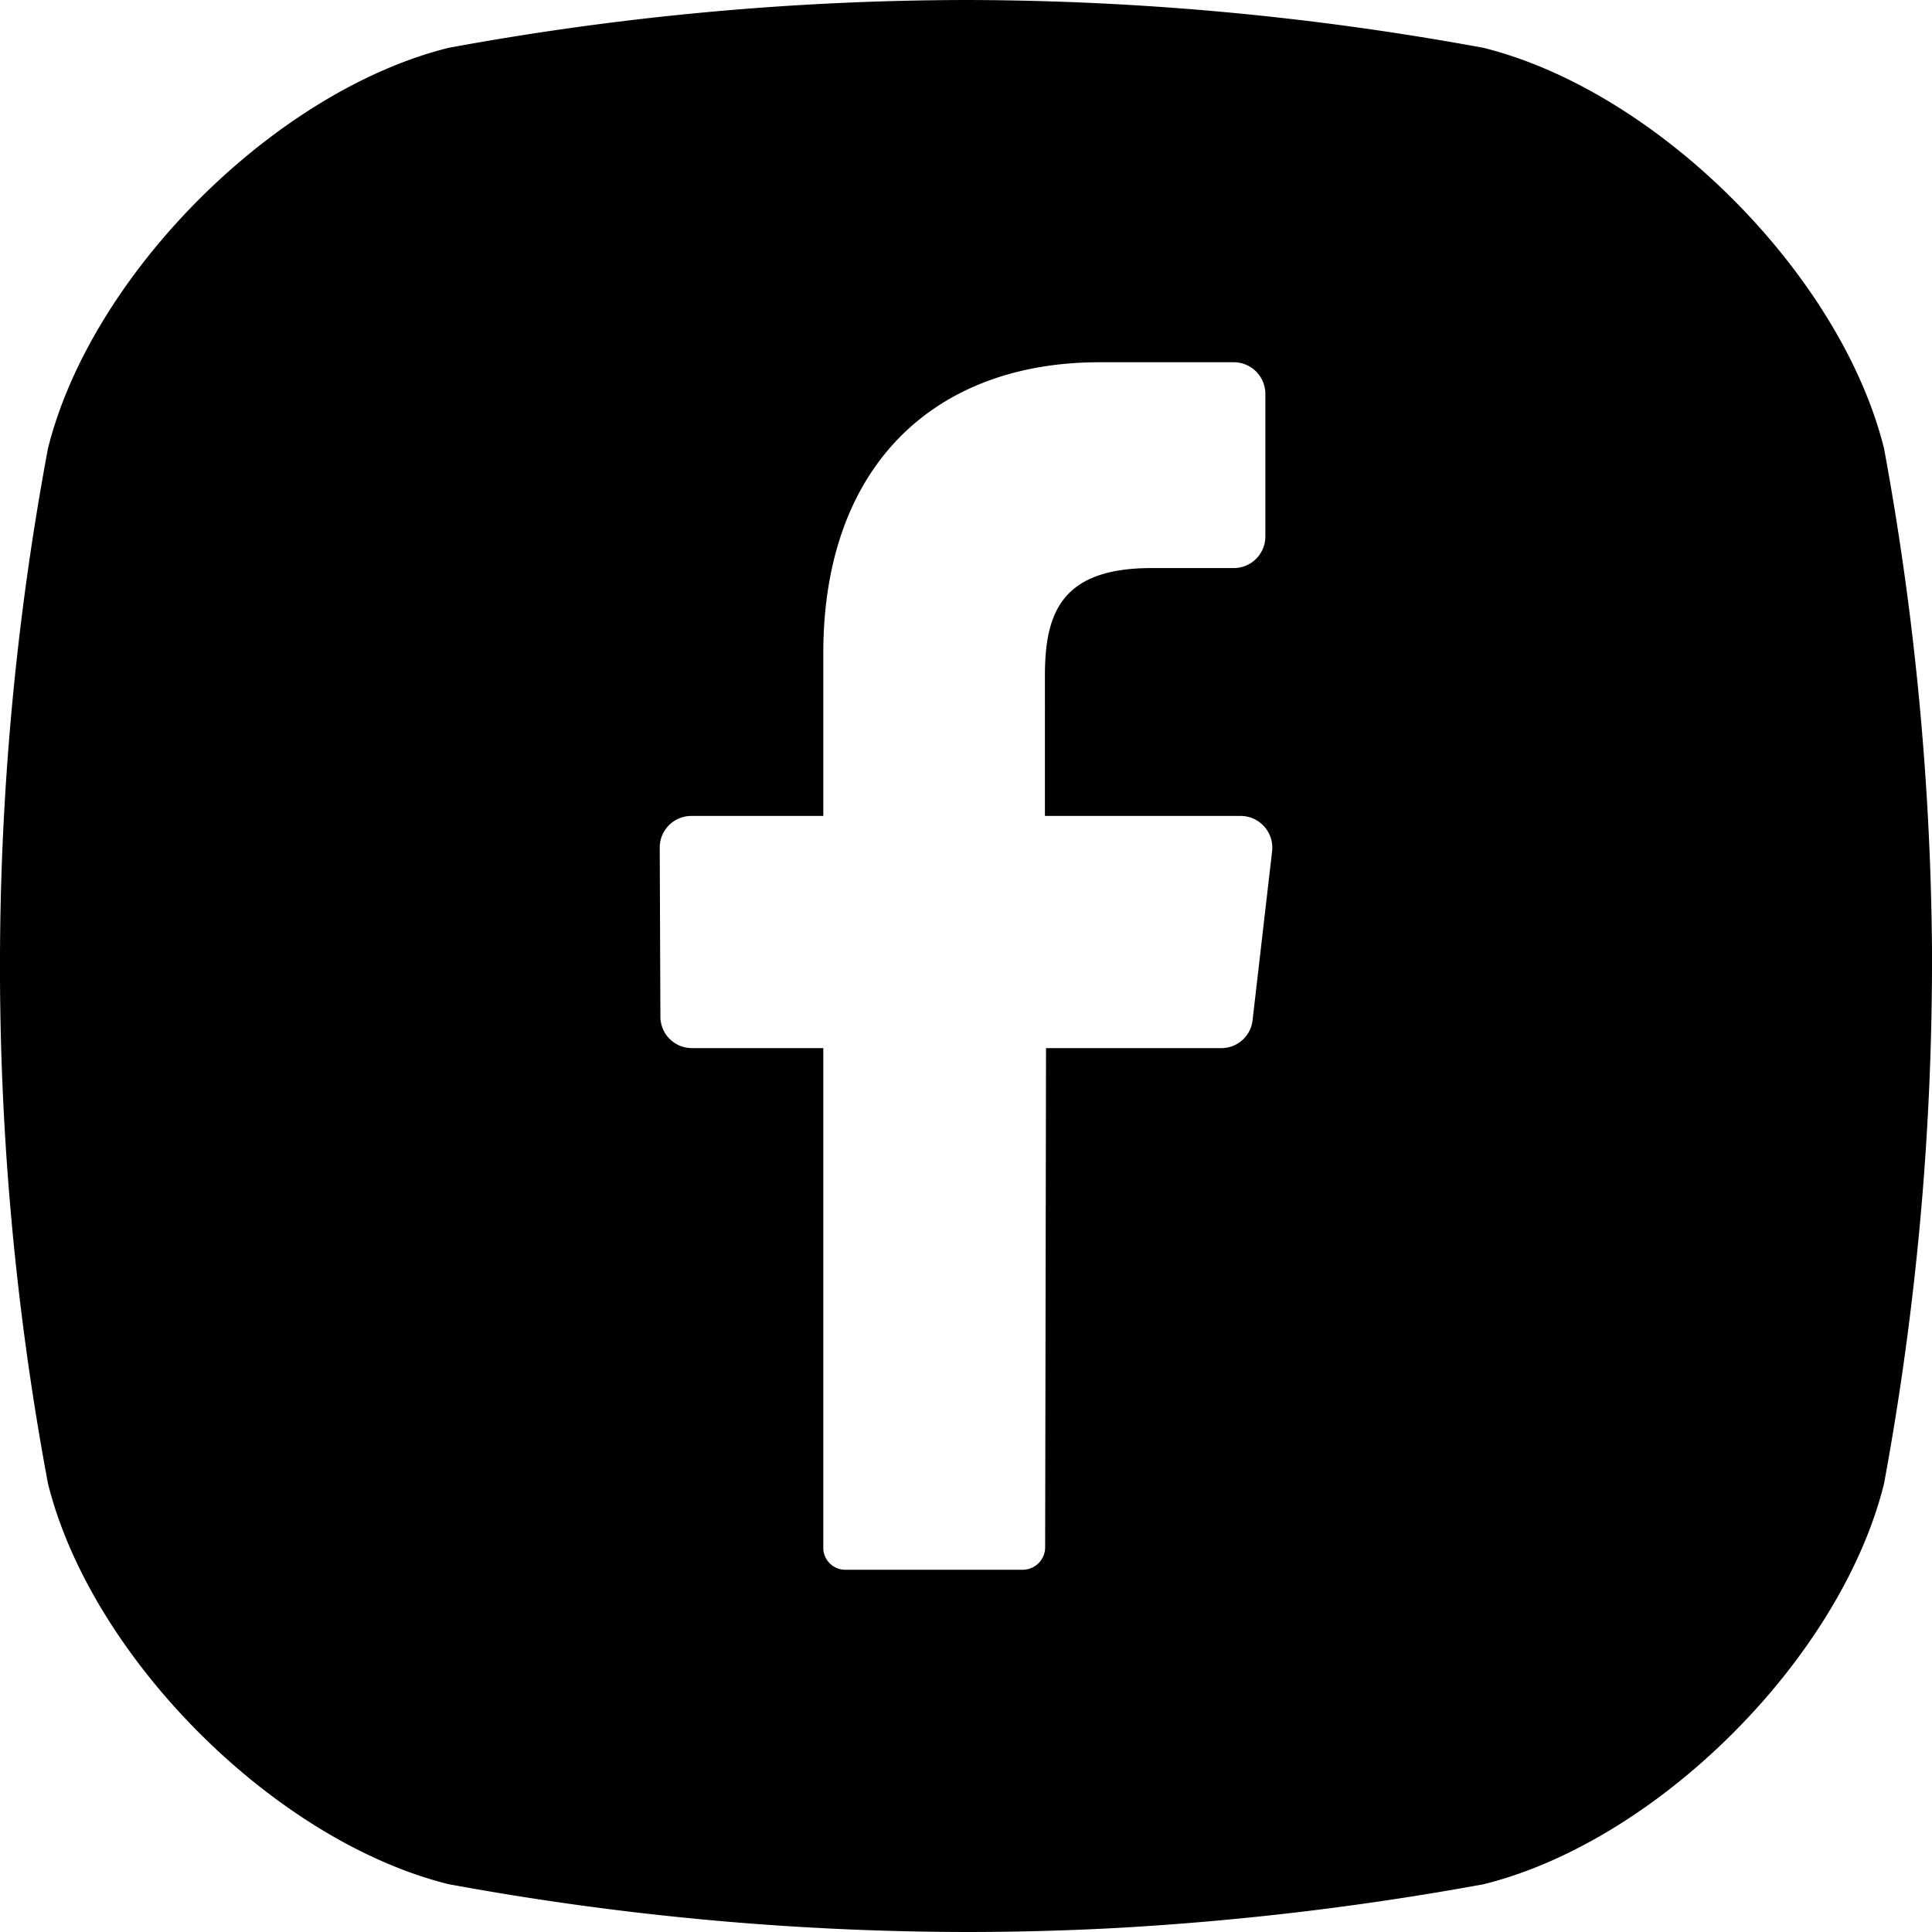
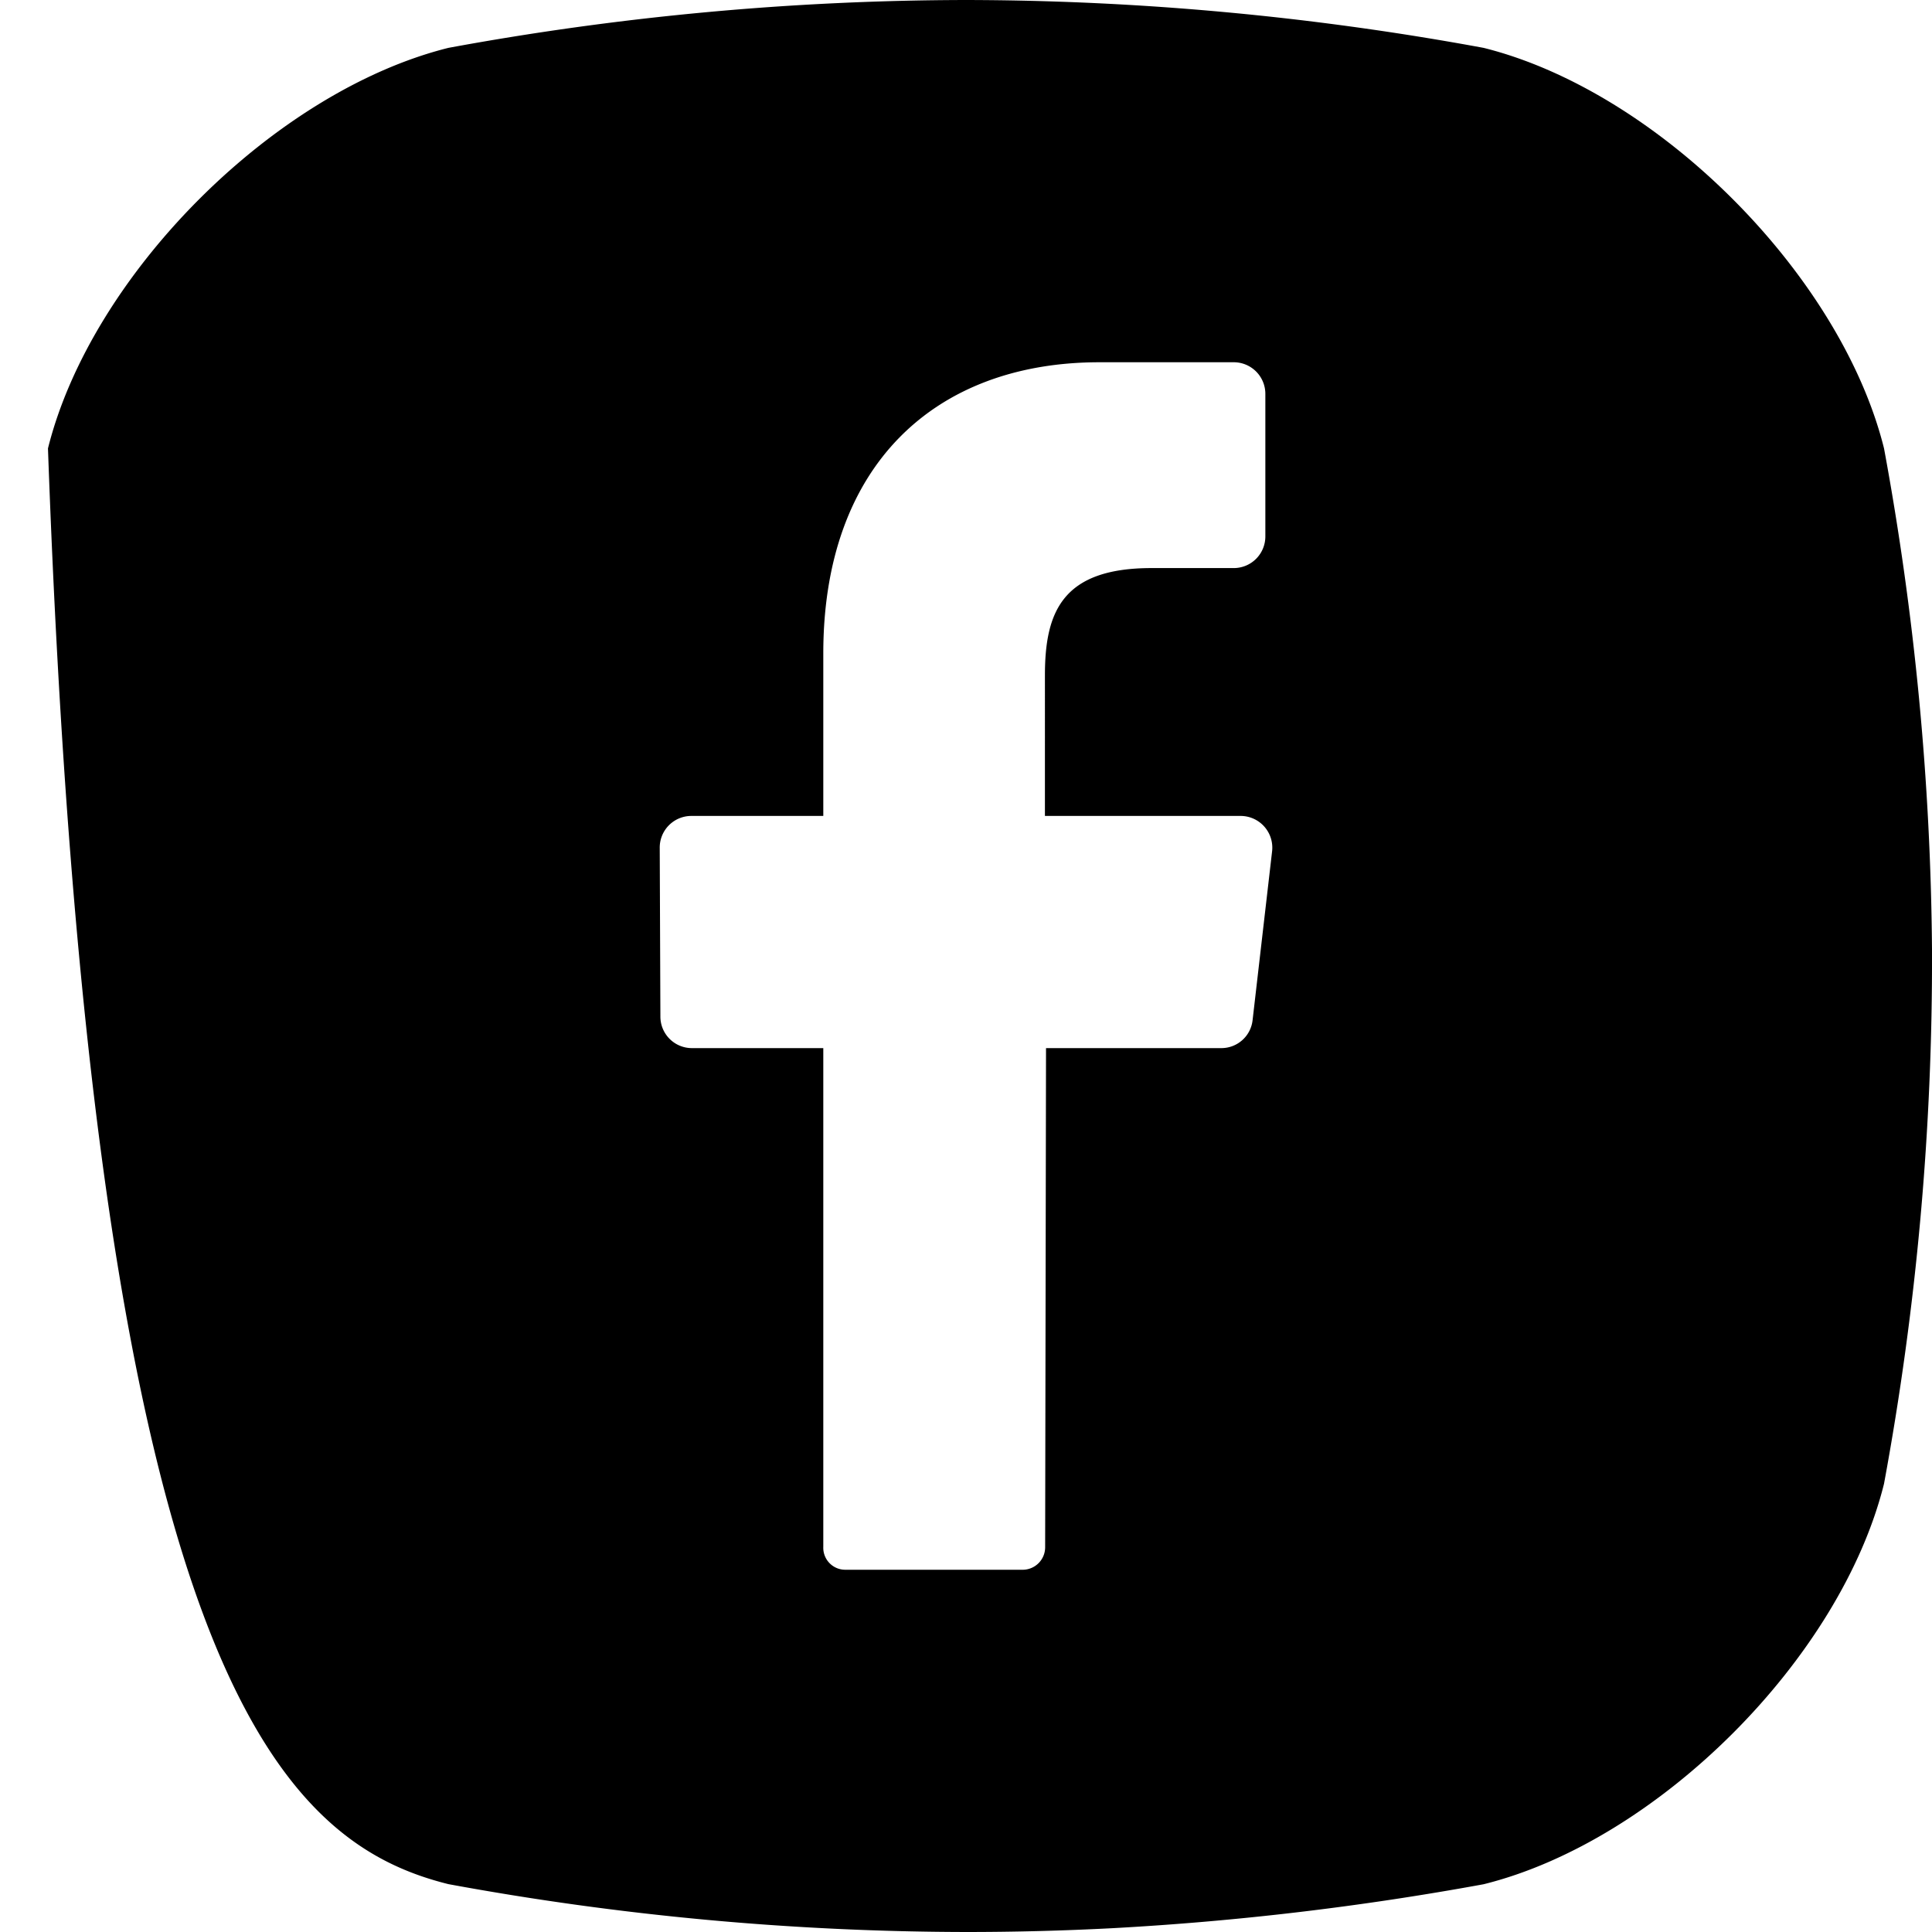
<svg xmlns="http://www.w3.org/2000/svg" viewBox="0 0 176 176" width="512" height="512">
  <g id="Layer_2" data-name="Layer 2">
    <g id="_01.facebook" data-name="01.facebook">
-       <path id="icon" d="M171.63,40.85C167.68,25,151,8.31,135.15,4.36A262,262,0,0,0,88,0,262.18,262.18,0,0,0,40.85,4.36C25,8.31,8.32,25,4.37,40.85a256.4,256.4,0,0,0,0,94.3C8.32,151,25,167.7,40.85,171.64A262.18,262.18,0,0,0,88,176q6.72,0,13.4-.35a268.5,268.5,0,0,0,33.75-4c15.89-3.94,32.53-20.6,36.48-36.49A262.39,262.39,0,0,0,176,86.49,262.11,262.11,0,0,0,171.63,40.85ZM115.88,77.59l-1.77,15.32a2.86,2.86,0,0,1-2.82,2.57h-16l-.08,45.45a2.05,2.05,0,0,1-2,2.07H77a2,2,0,0,1-2-2.08L75,95.48H63a2.87,2.87,0,0,1-2.84-2.9L60.1,77.25a2.88,2.88,0,0,1,2.84-2.92H75V59.53C75,42.35,85.2,33,100.16,33h12.26a2.88,2.88,0,0,1,2.85,2.92V48.83a2.88,2.88,0,0,1-2.85,2.92H104.9c-8.13,0-9.71,4-9.71,9.77V74.33h17.87A2.89,2.89,0,0,1,115.88,77.59Z" />
+       <path id="icon" d="M171.63,40.85C167.68,25,151,8.31,135.15,4.36A262,262,0,0,0,88,0,262.18,262.18,0,0,0,40.85,4.36C25,8.31,8.32,25,4.37,40.85C8.32,151,25,167.7,40.85,171.64A262.18,262.18,0,0,0,88,176q6.72,0,13.4-.35a268.5,268.5,0,0,0,33.75-4c15.89-3.94,32.53-20.6,36.48-36.49A262.39,262.39,0,0,0,176,86.49,262.11,262.11,0,0,0,171.63,40.85ZM115.88,77.59l-1.77,15.32a2.86,2.86,0,0,1-2.82,2.57h-16l-.08,45.45a2.05,2.05,0,0,1-2,2.07H77a2,2,0,0,1-2-2.08L75,95.48H63a2.87,2.87,0,0,1-2.84-2.9L60.1,77.25a2.88,2.88,0,0,1,2.84-2.92H75V59.53C75,42.35,85.2,33,100.16,33h12.26a2.88,2.88,0,0,1,2.85,2.92V48.83a2.88,2.88,0,0,1-2.85,2.92H104.9c-8.13,0-9.71,4-9.71,9.77V74.33h17.87A2.89,2.89,0,0,1,115.88,77.59Z" />
    </g>
  </g>
</svg>